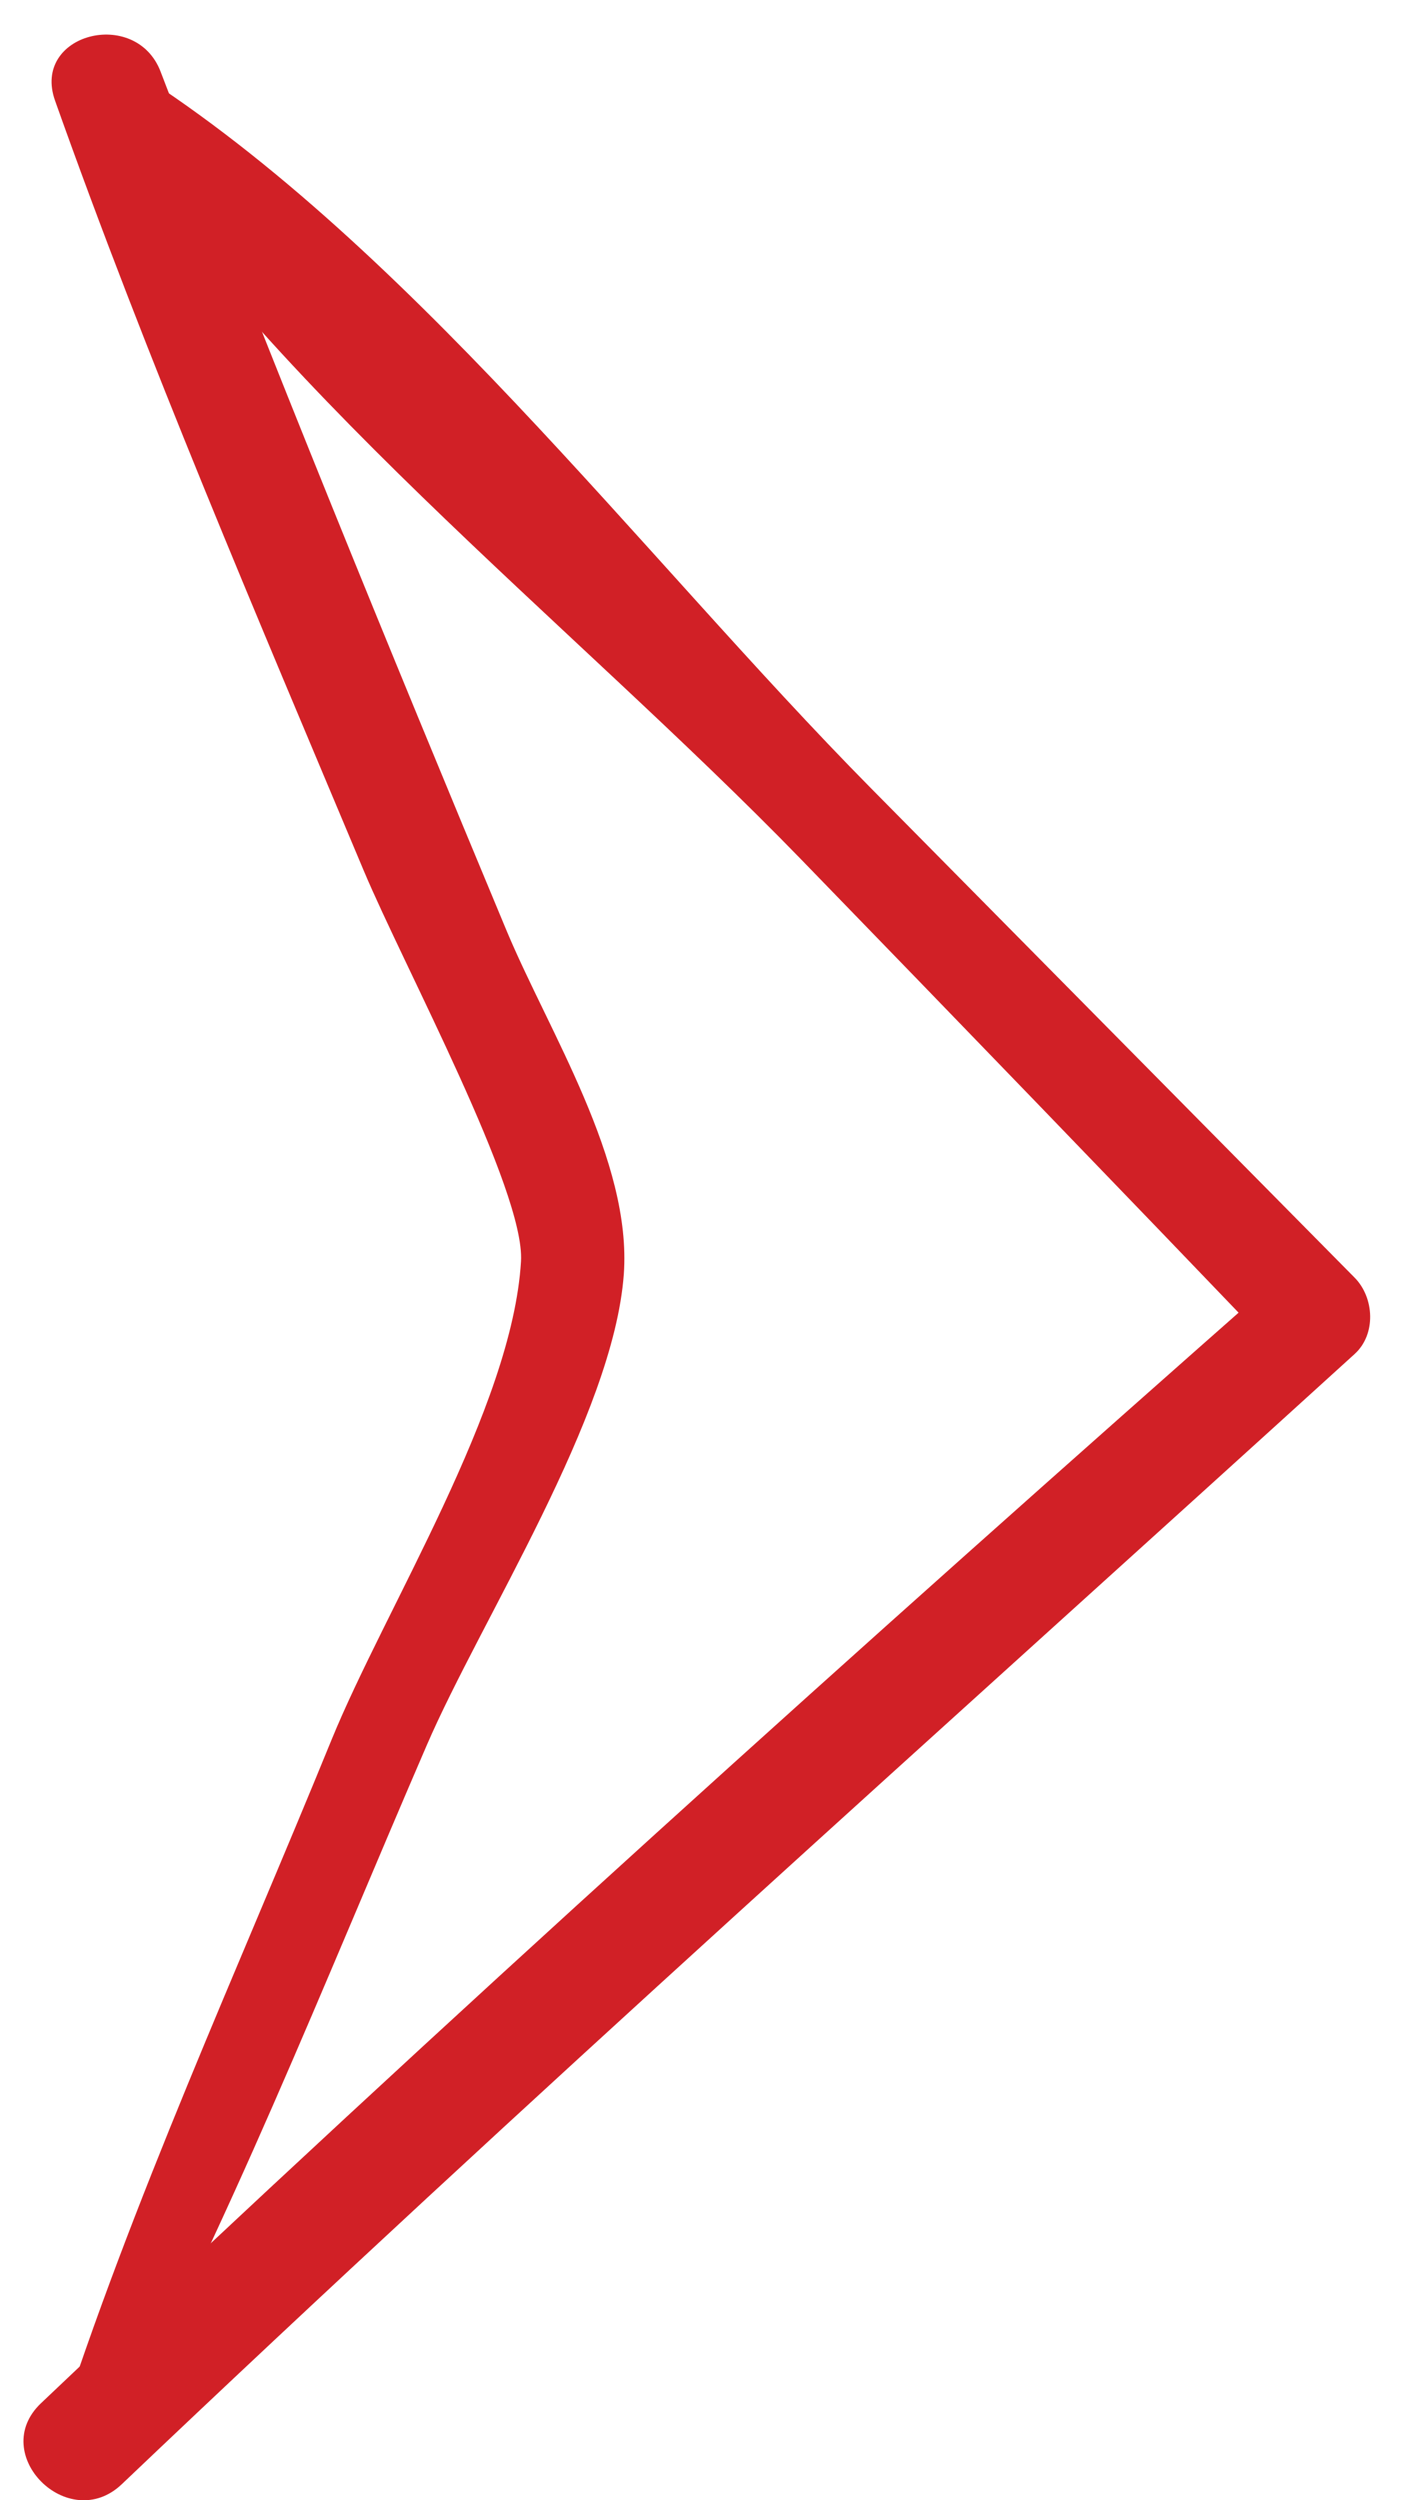
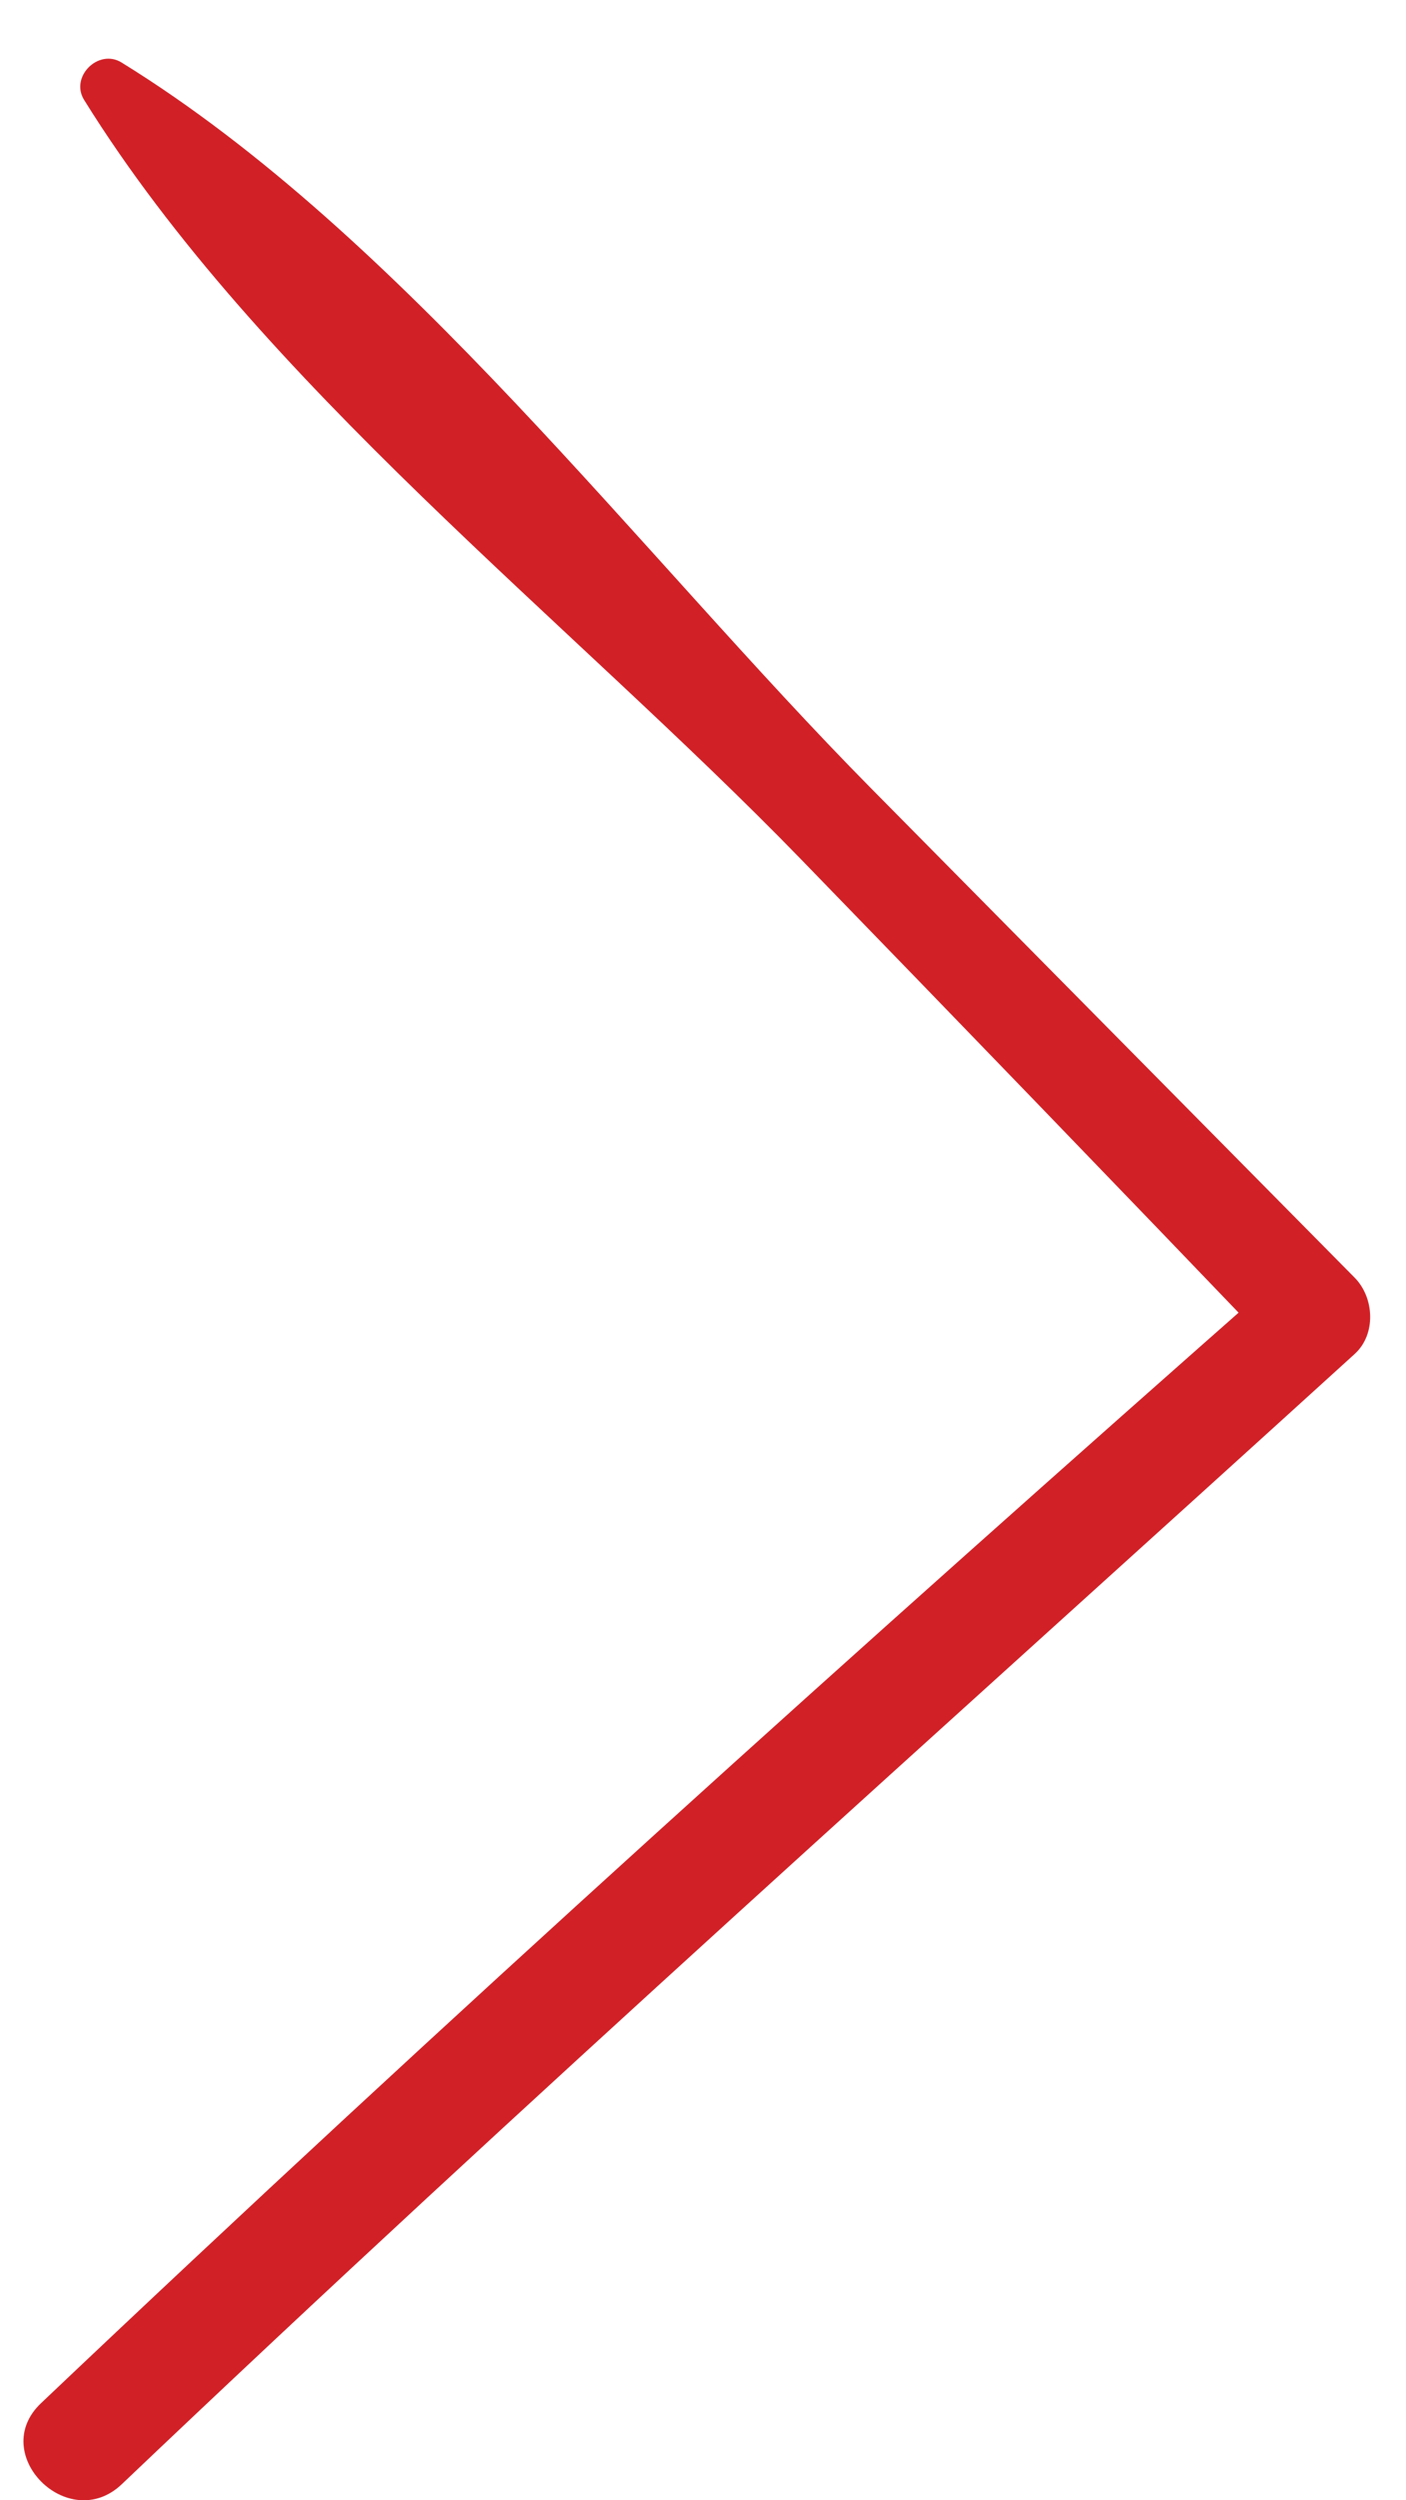
<svg xmlns="http://www.w3.org/2000/svg" width="18" height="32" viewBox="0 0 18 32" fill="none">
  <path d="M1.077 1.279C3.325 4.899 7.29 7.945 10.252 10.995C12.296 13.101 14.335 15.212 16.365 17.33C16.365 17.004 16.365 16.678 16.365 16.352C11.013 21.07 5.7 25.847 0.525 30.758C-0.16 31.408 0.877 32.444 1.56 31.794C6.729 26.875 12.063 22.129 17.342 17.33C17.62 17.078 17.595 16.608 17.342 16.352C15.28 14.266 13.217 12.18 11.155 10.093C8.187 7.09 5.163 3.027 1.556 0.8C1.26 0.618 0.893 0.983 1.077 1.279Z" fill="#D12026" />
-   <path d="M1.332 31.445C2.916 28.522 4.145 25.387 5.463 22.338C6.161 20.721 7.852 18.126 7.986 16.311C8.092 14.855 7.027 13.208 6.484 11.908C4.963 8.261 3.468 4.608 2.056 0.917C1.739 0.088 0.4 0.431 0.705 1.289C1.889 4.622 3.286 7.879 4.655 11.139C5.175 12.377 6.724 15.242 6.67 16.144C6.558 18.017 4.937 20.572 4.243 22.271C3.039 25.221 1.694 28.151 0.721 31.187C0.604 31.548 1.151 31.779 1.332 31.445Z" fill="#D12026" />
</svg>